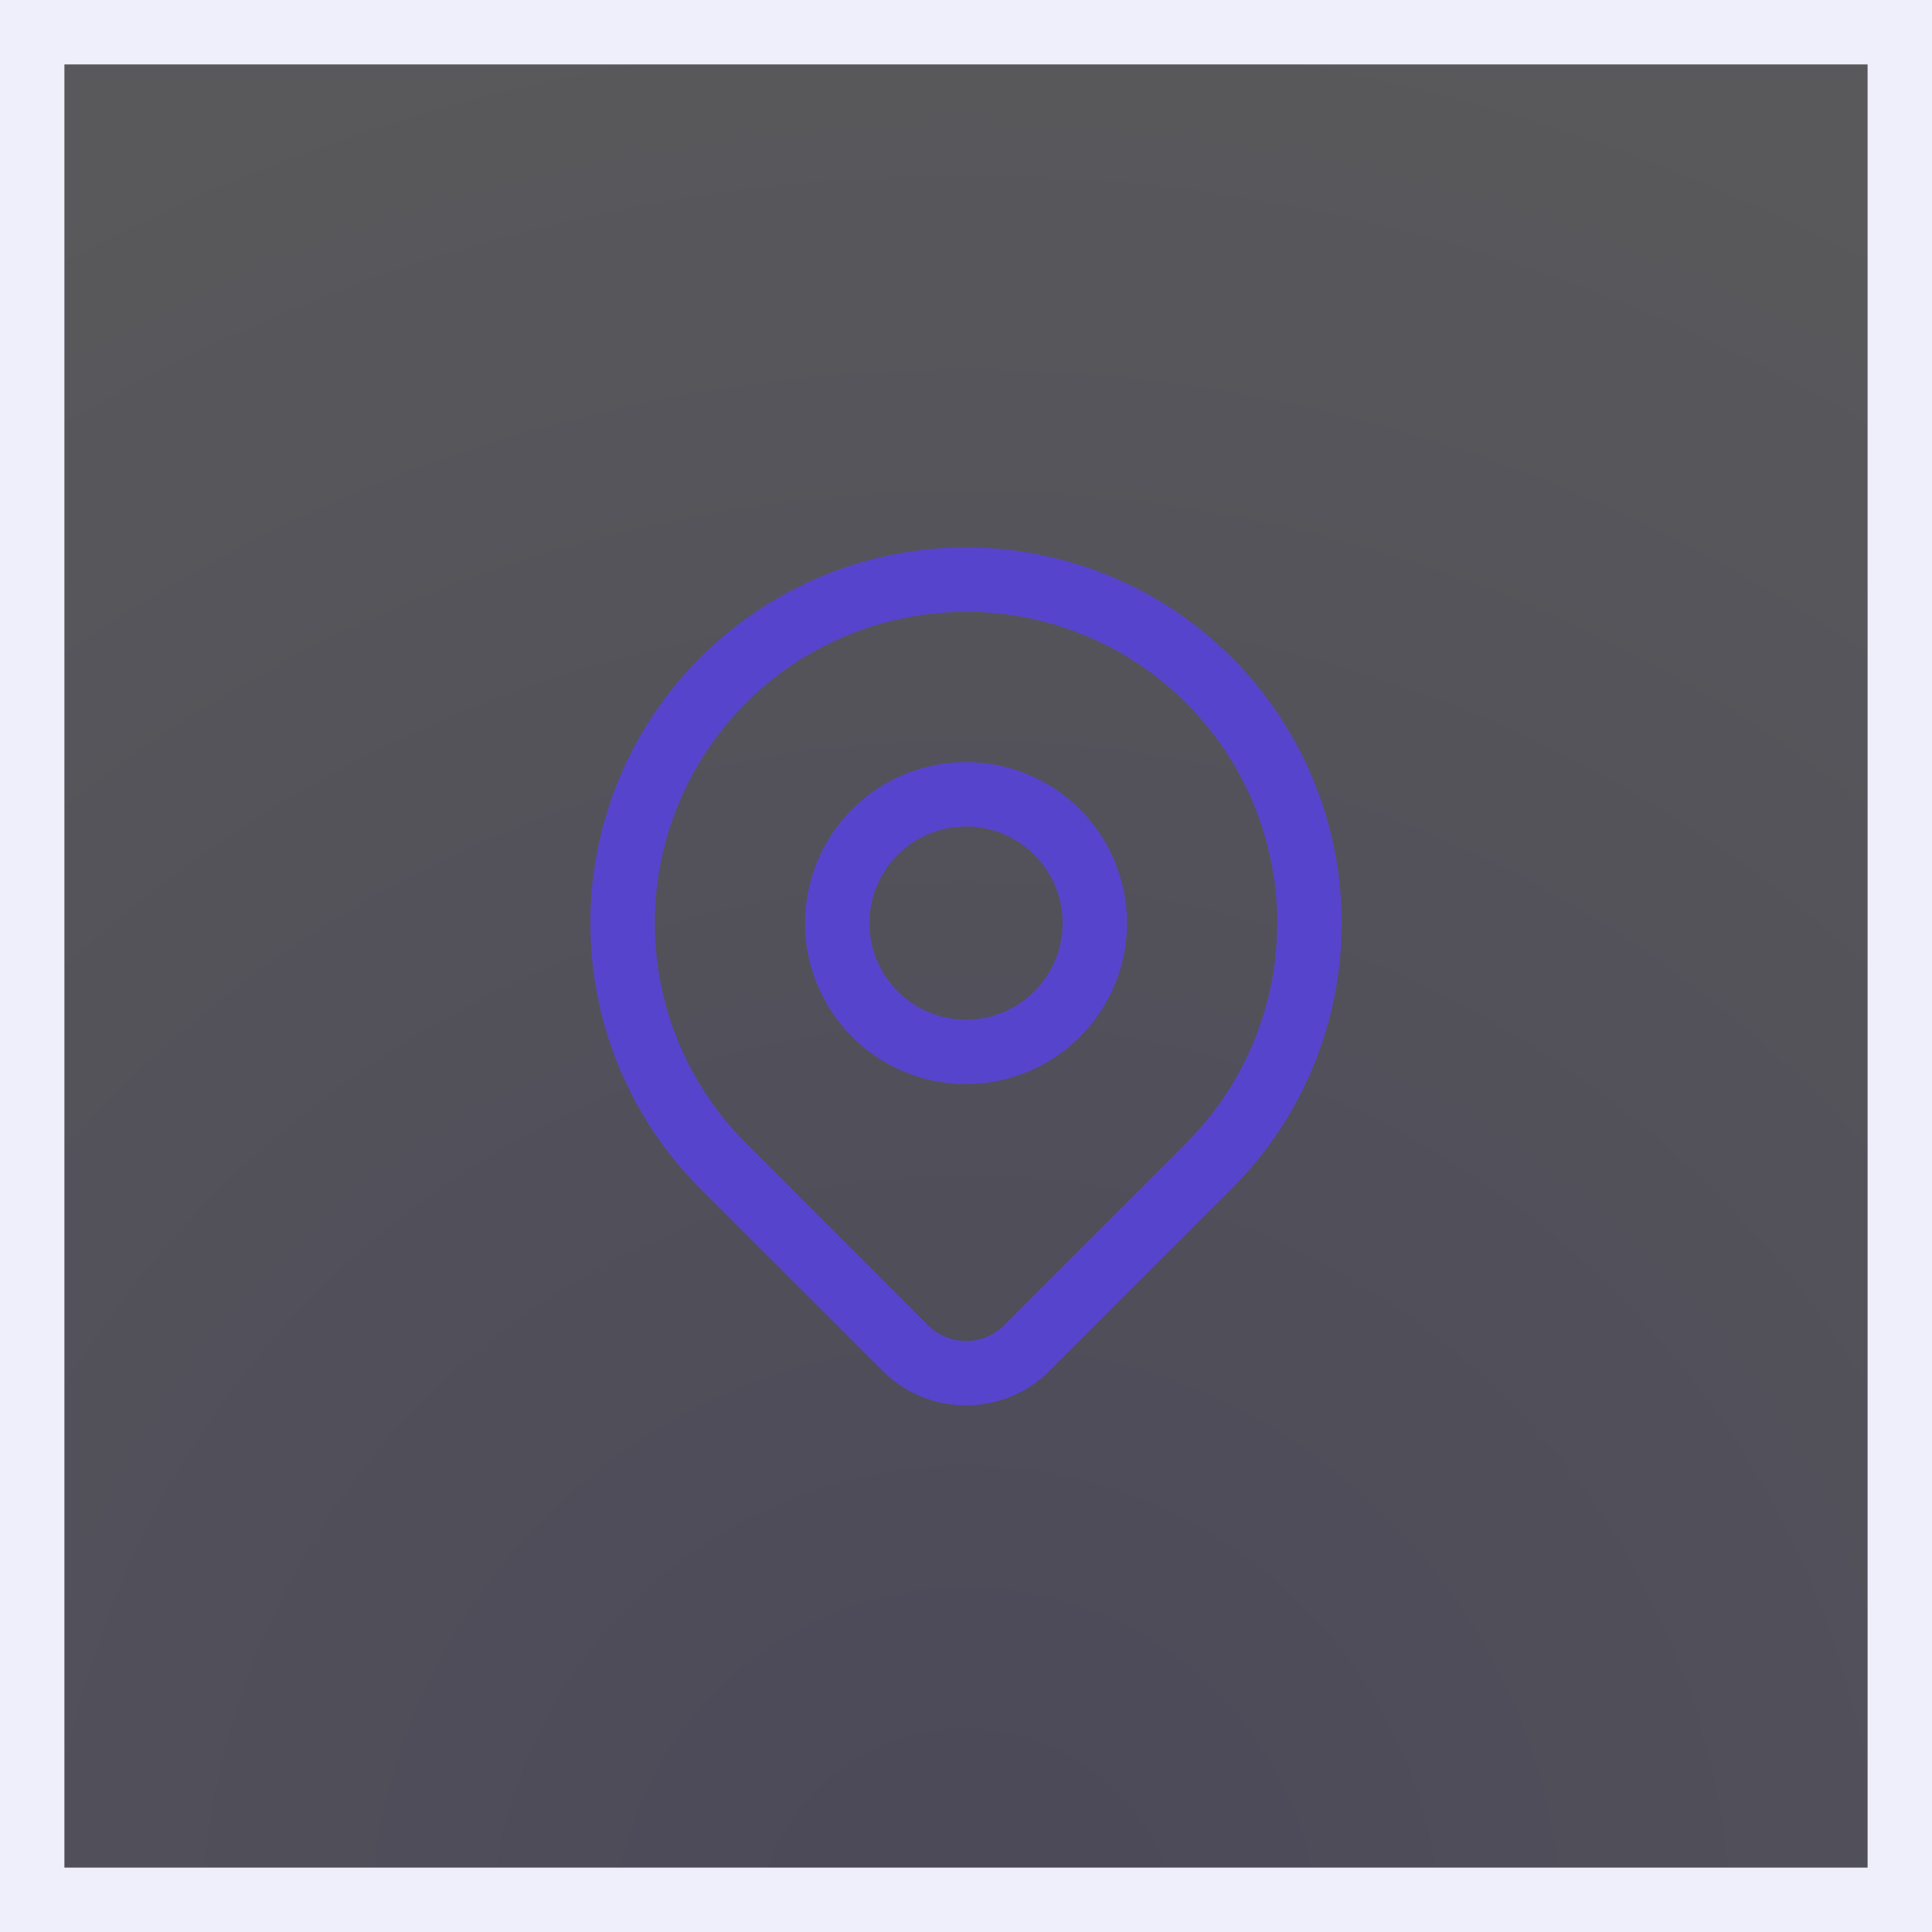
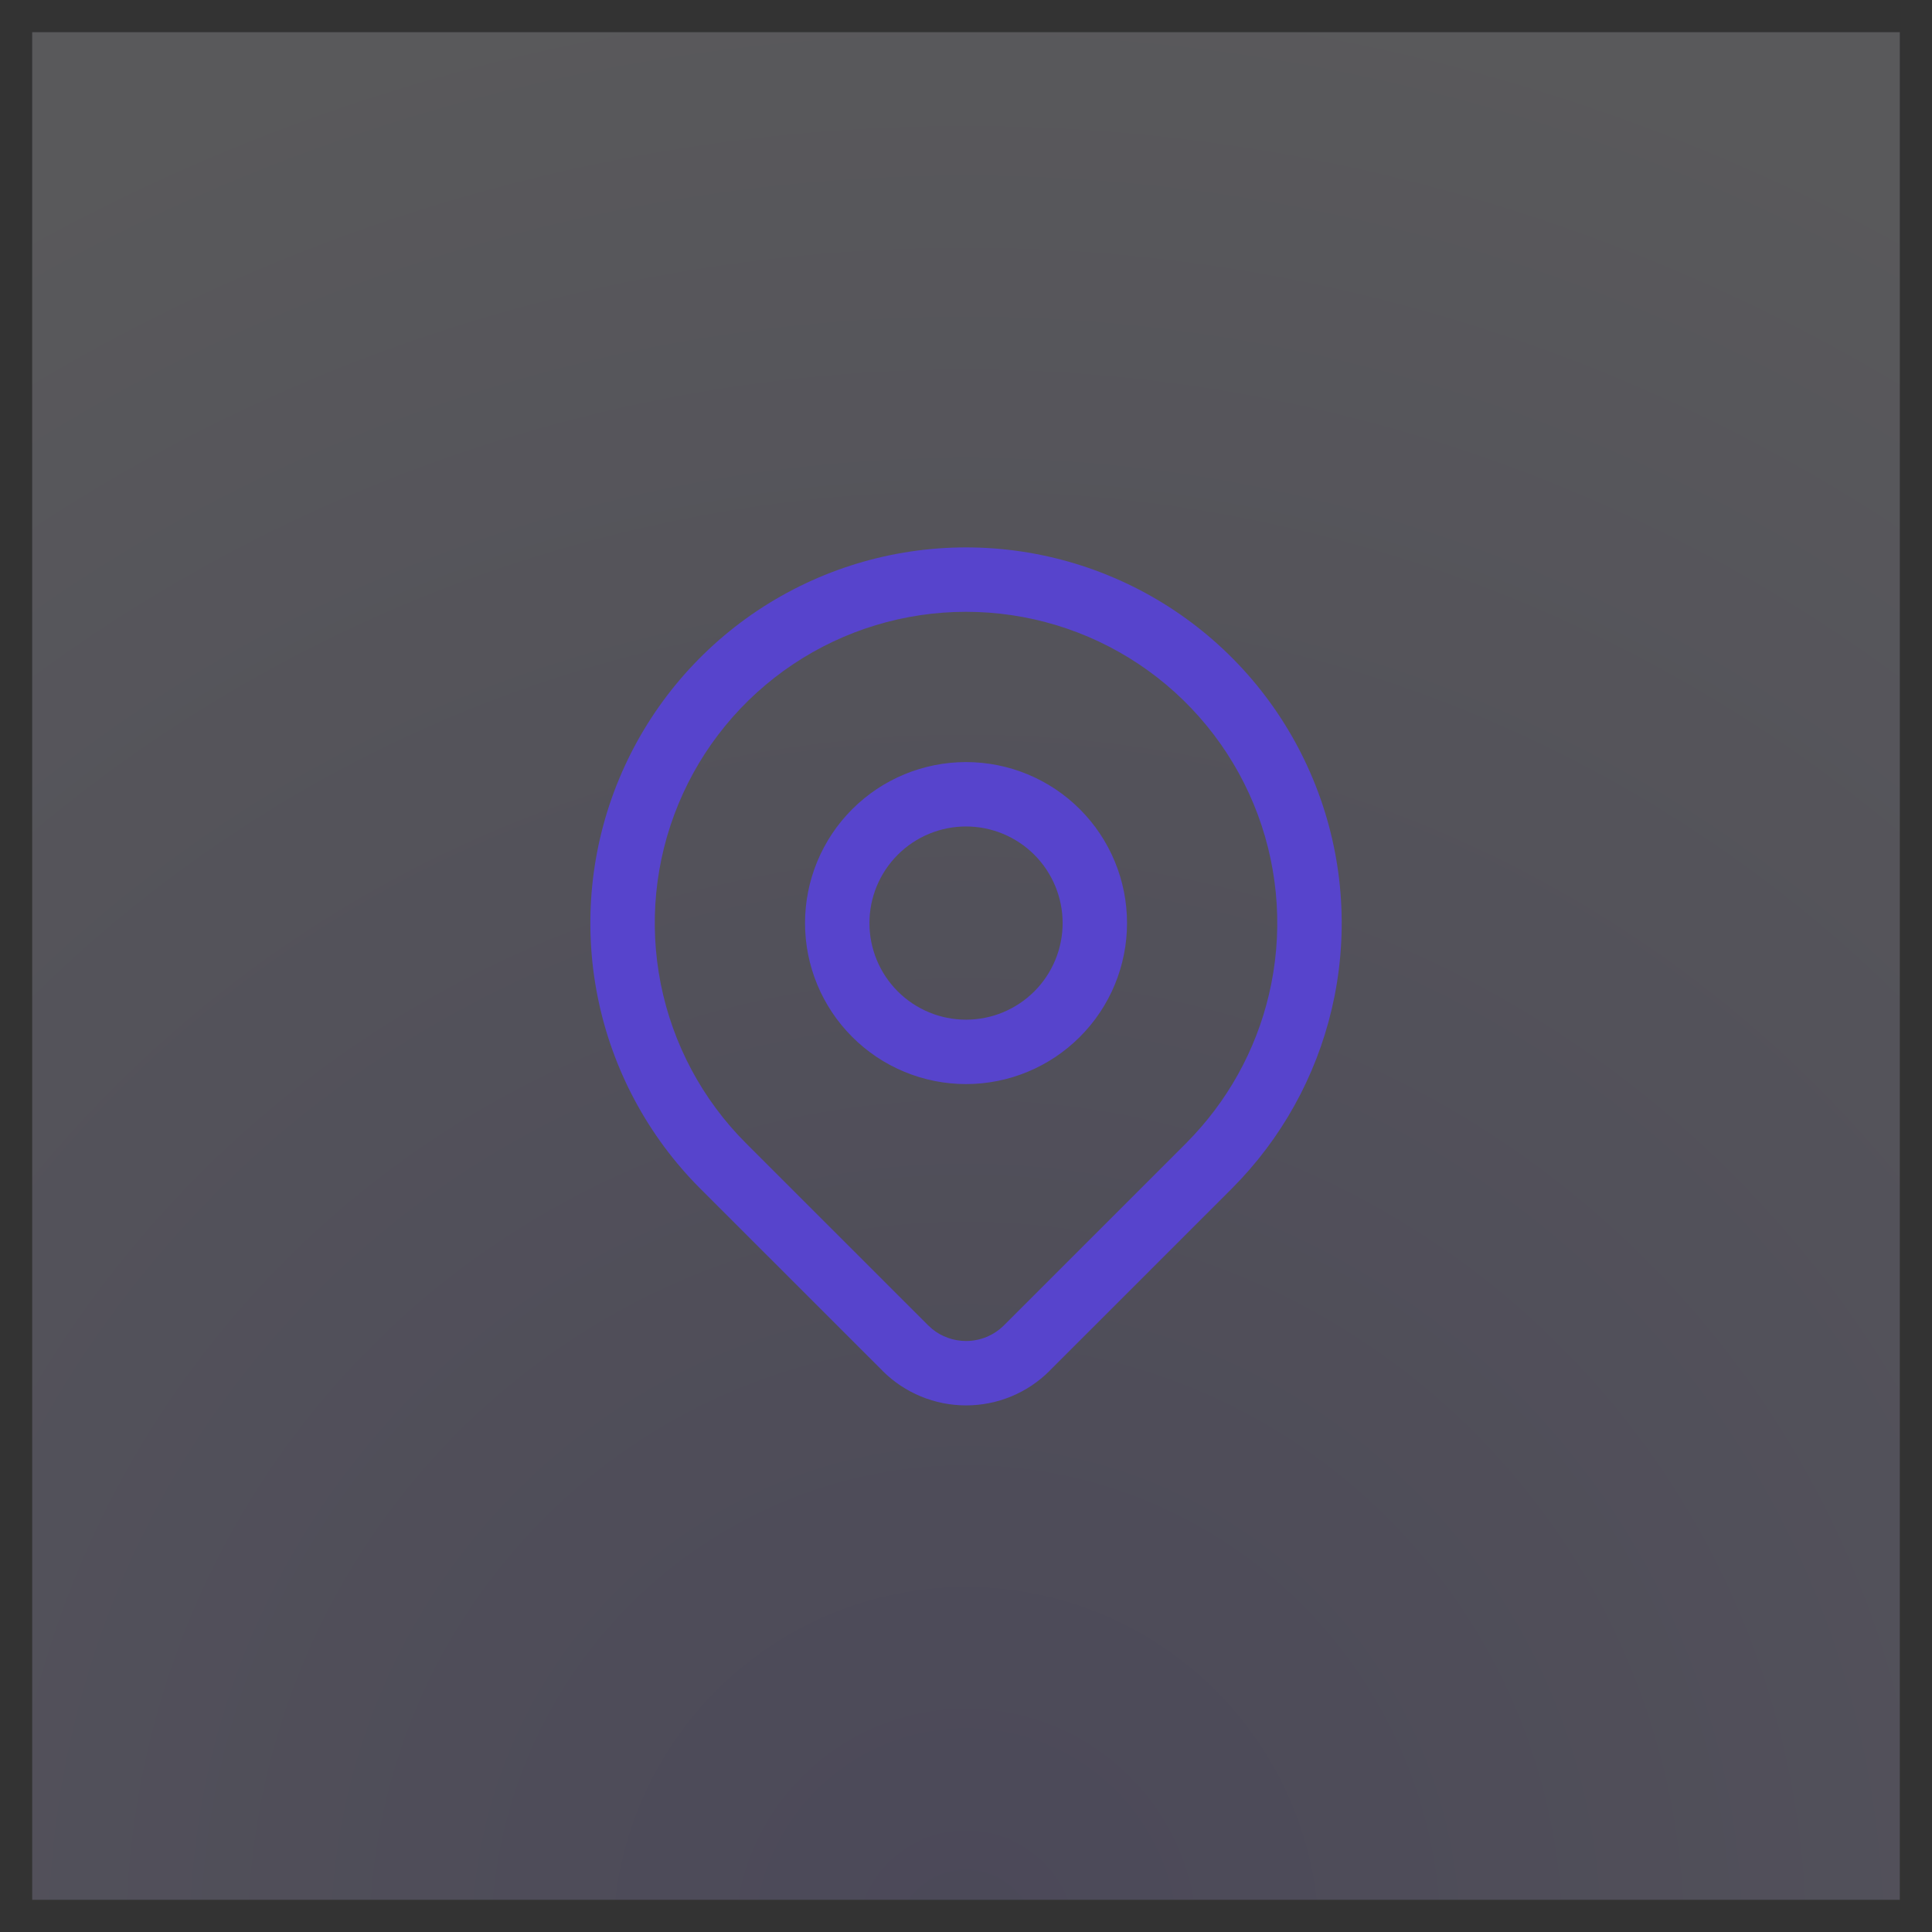
<svg xmlns="http://www.w3.org/2000/svg" width="60" height="60" viewBox="0 0 60 60" fill="none">
  <rect x="0" y="0" width="60" height="60" fill="#333333" stroke="none" />
  <path d="M59 1V59H1V1H59Z" fill="url(#paint0_radial_2220_1026)" fill-opacity="0.2" />
-   <path d="M59 1V59H1V1H59Z" stroke="#EFEEFB" stroke-width="2" />
  <path d="M30.001 17C32.308 17 34.564 17.685 36.483 18.966C38.401 20.248 39.896 22.07 40.779 24.202C41.663 26.334 41.894 28.68 41.444 30.943C41.022 33.065 40.019 35.025 38.55 36.606L38.251 36.917L32.593 42.573V42.575C31.906 43.261 30.974 43.646 30.002 43.646C29.03 43.646 28.097 43.261 27.41 42.575V42.573L21.751 36.917C20.119 35.285 19.008 33.206 18.558 30.943C18.108 28.68 18.339 26.334 19.222 24.202C20.105 22.07 21.601 20.248 23.519 18.966C25.438 17.685 27.693 17 30.001 17ZM30.001 19C28.089 19 26.219 19.567 24.63 20.629C23.04 21.691 21.801 23.202 21.07 24.968C20.338 26.734 20.148 28.677 20.52 30.552C20.893 32.427 21.813 34.15 23.165 35.502L28.824 41.159L28.946 41.27C29.243 41.513 29.616 41.646 30.002 41.646C30.444 41.646 30.867 41.471 31.179 41.159L36.837 35.502L37.084 35.244C38.3 33.934 39.132 32.31 39.481 30.552C39.854 28.677 39.663 26.734 38.932 24.968C38.2 23.202 36.961 21.691 35.372 20.629C33.782 19.567 31.913 19 30.001 19ZM33.001 28.667C33.001 27.872 32.684 27.108 32.122 26.546C31.559 25.983 30.797 25.667 30.001 25.667C29.205 25.667 28.442 25.983 27.88 26.546C27.317 27.108 27.001 27.872 27.001 28.667C27.001 29.462 27.317 30.226 27.88 30.788C28.442 31.351 29.205 31.667 30.001 31.667C30.796 31.667 31.559 31.351 32.122 30.788C32.684 30.226 33.001 29.462 33.001 28.667ZM35.001 28.667C35.001 29.993 34.474 31.265 33.536 32.202C32.598 33.14 31.327 33.667 30.001 33.667C28.675 33.667 27.403 33.14 26.466 32.202C25.528 31.265 25.001 29.993 25.001 28.667C25.001 27.341 25.528 26.068 26.466 25.131C27.403 24.193 28.675 23.667 30.001 23.667C31.327 23.667 32.598 24.193 33.536 25.131C34.474 26.068 35.001 27.341 35.001 28.667Z" fill="#5744CC" />
  <defs>
    <radialGradient id="paint0_radial_2220_1026" cx="0" cy="0" r="1" gradientUnits="userSpaceOnUse" gradientTransform="translate(30 60) rotate(-90) scale(60)">
      <stop stop-color="#AA9EED" />
      <stop offset="1" stop-color="#EFEEFB" />
    </radialGradient>
  </defs>
</svg>